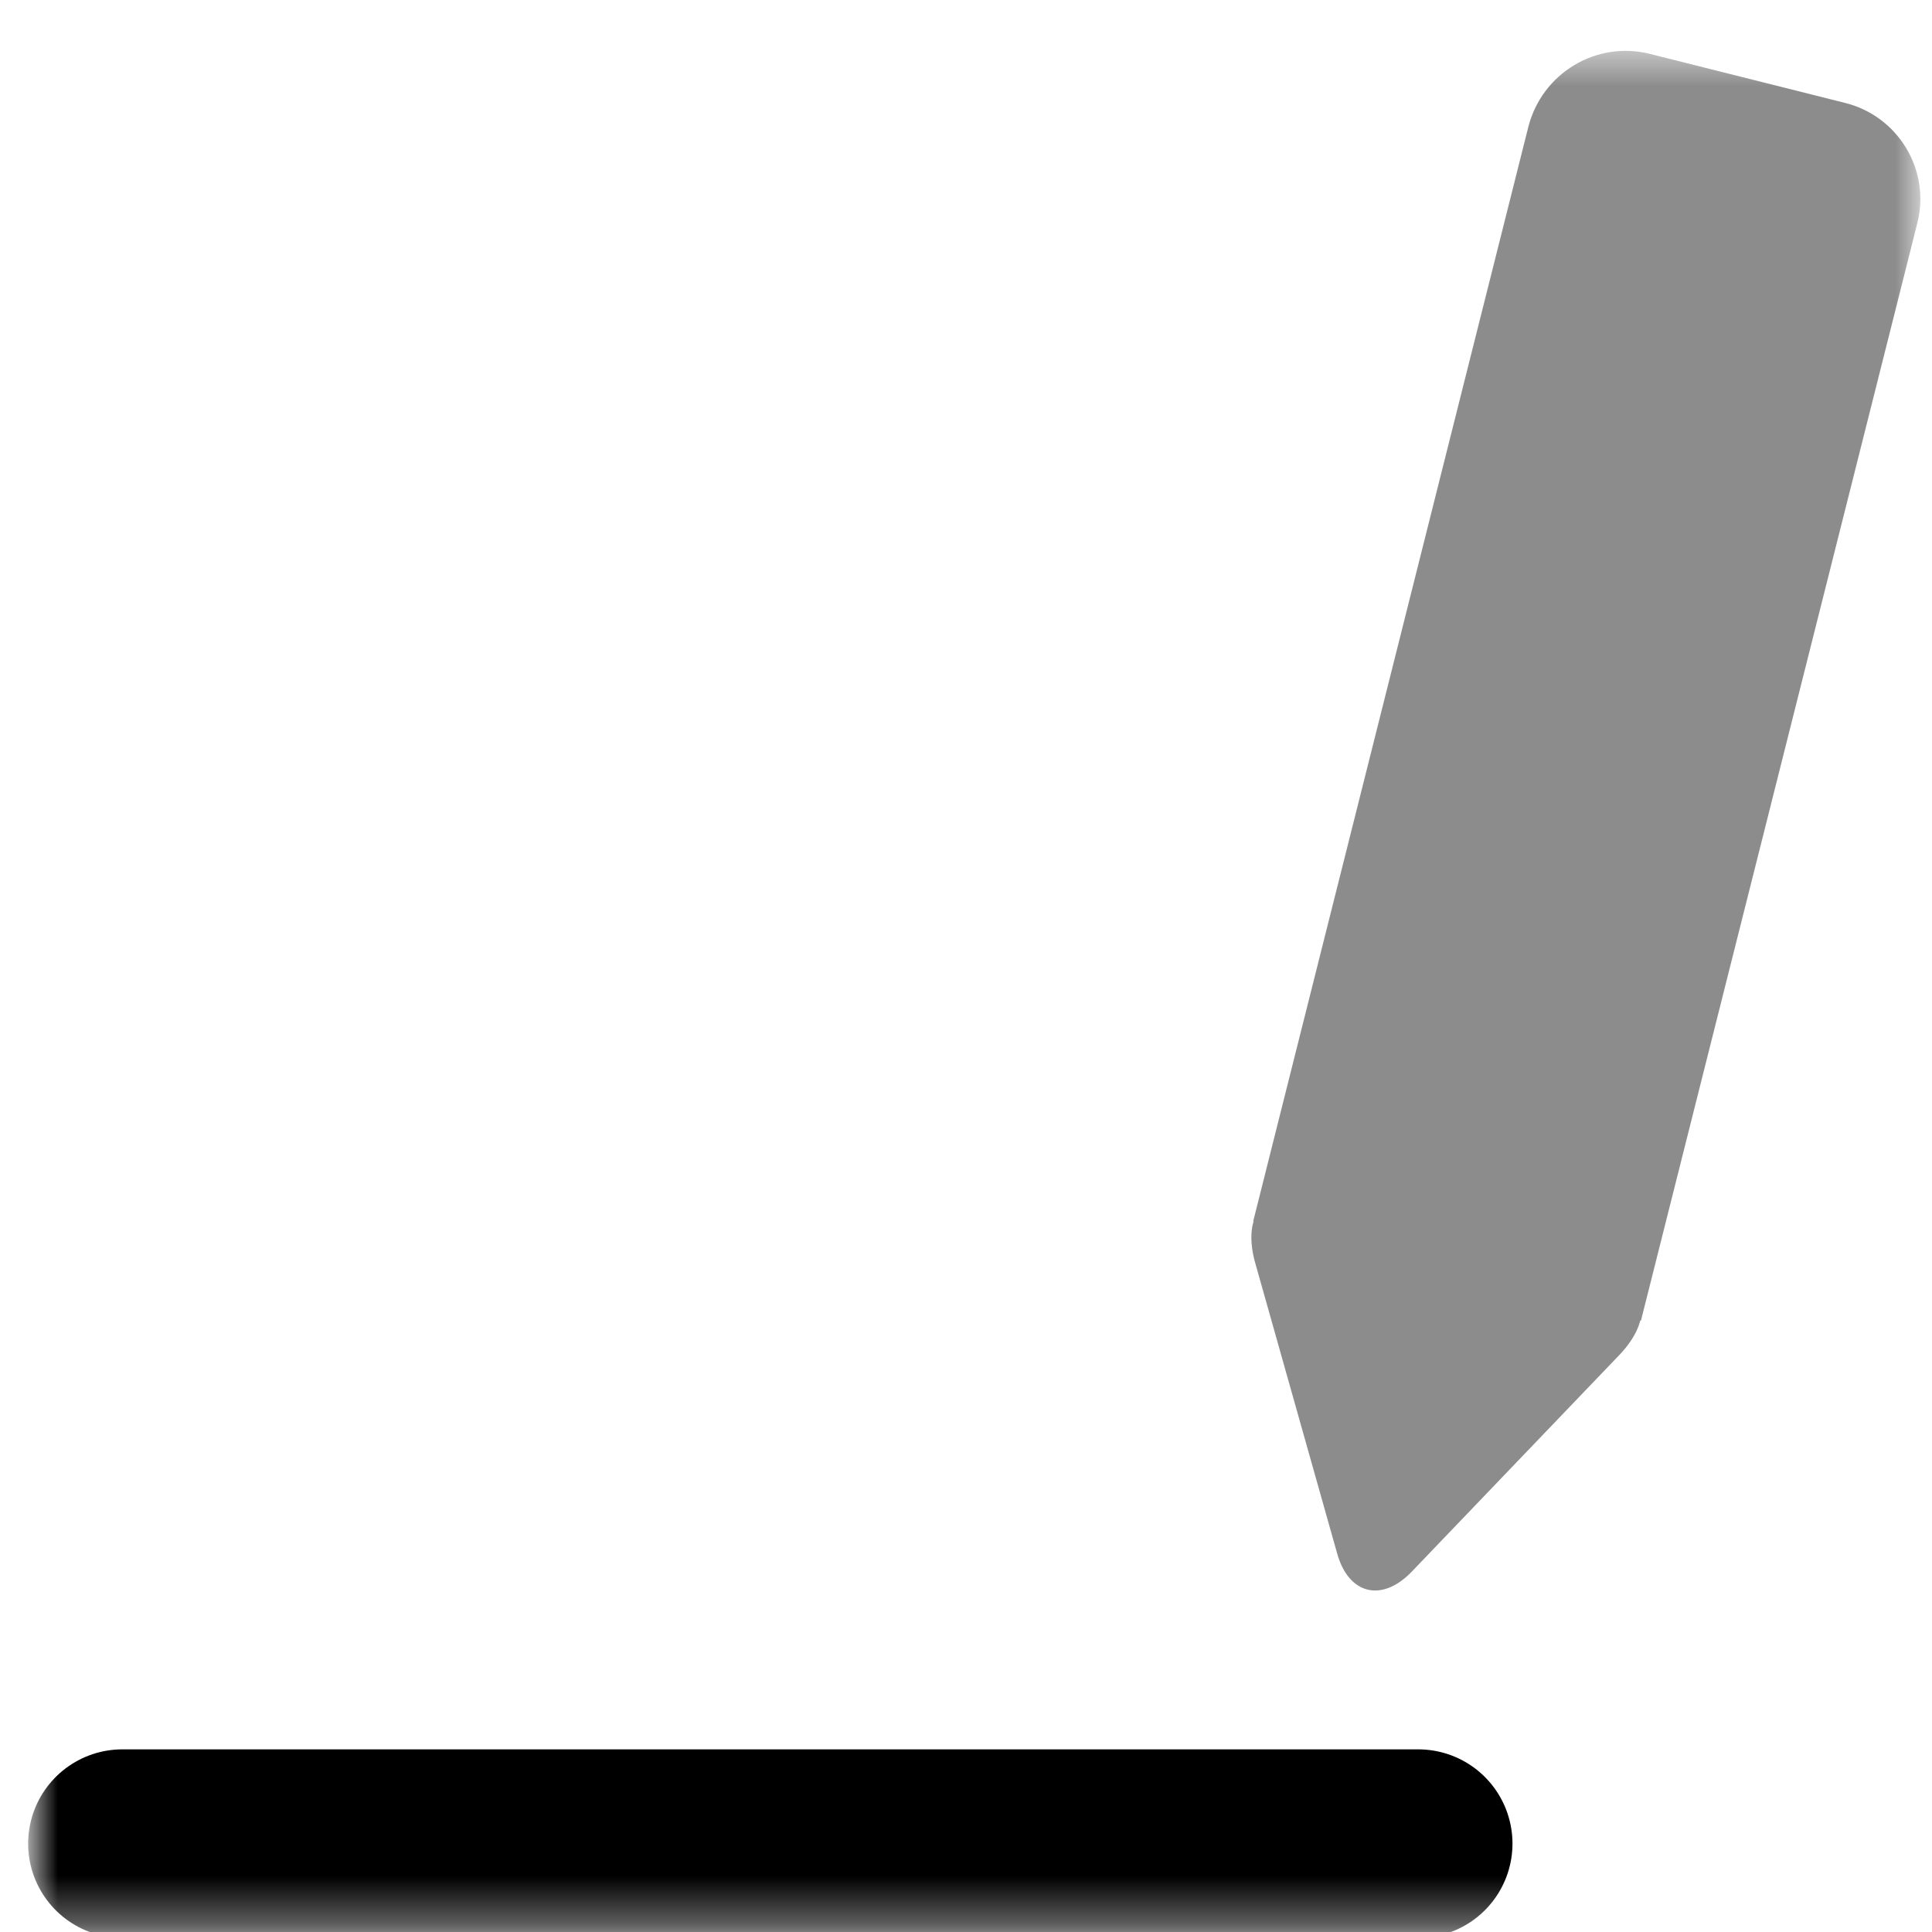
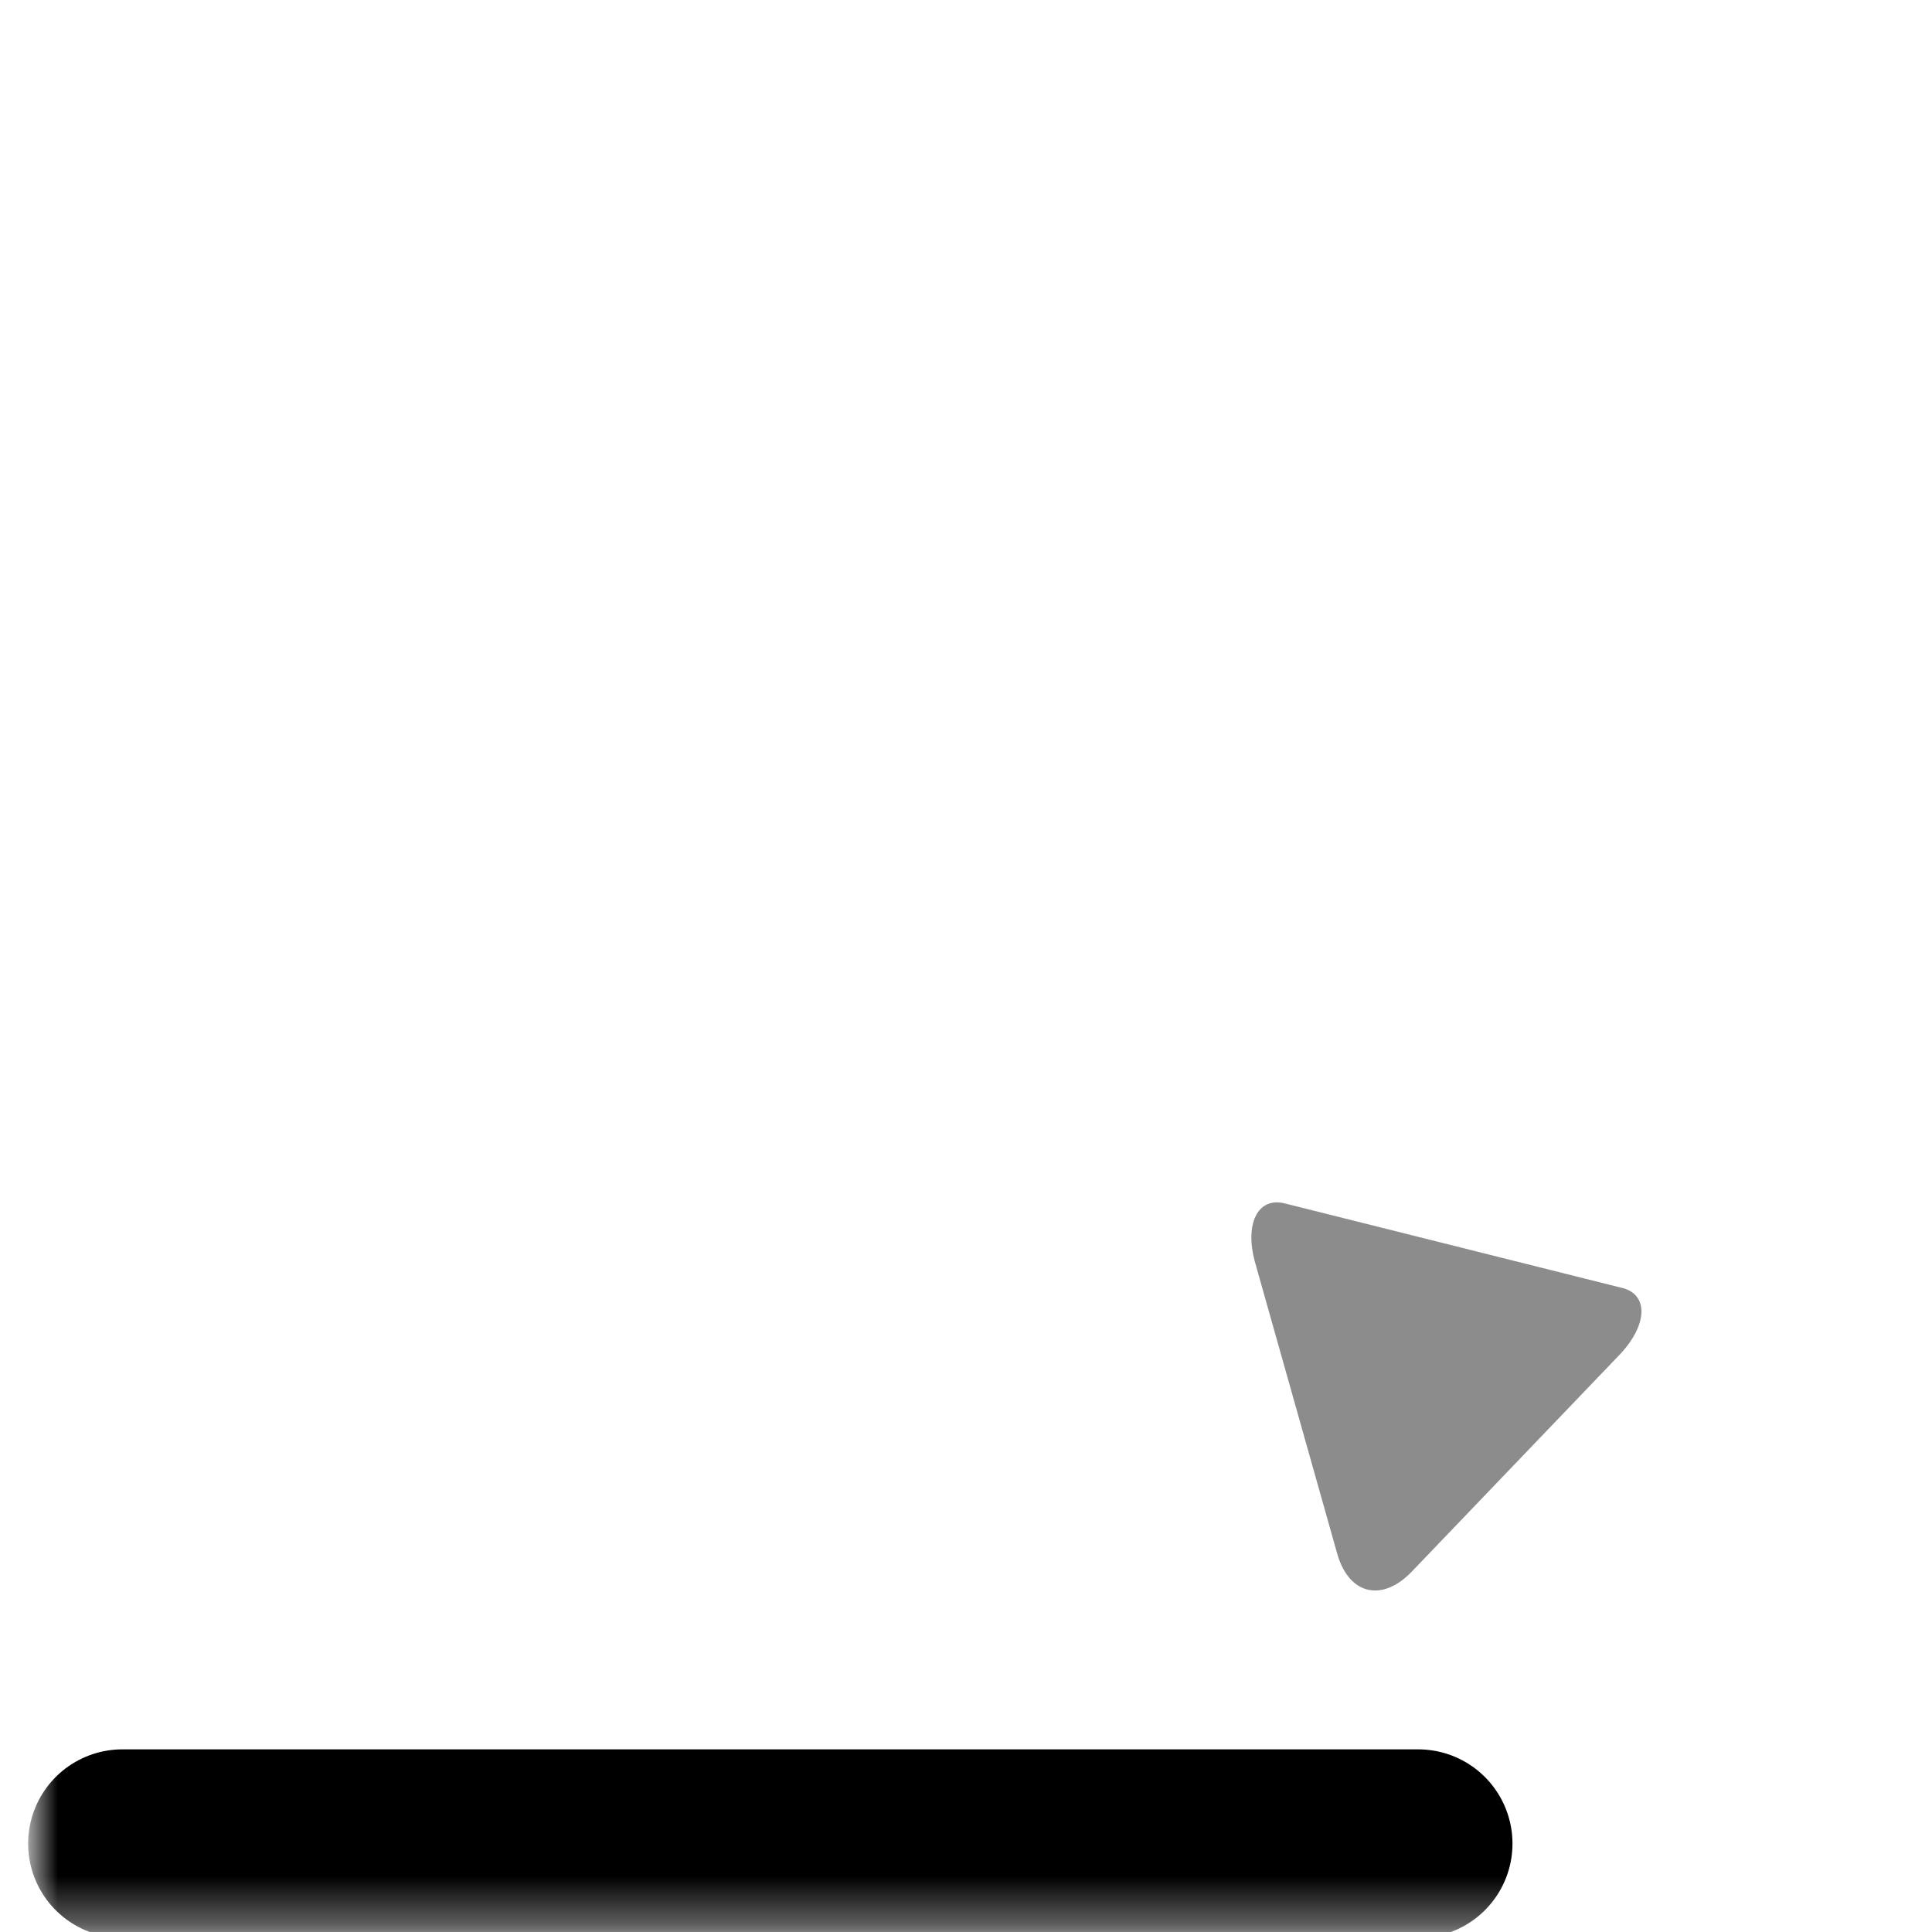
<svg xmlns="http://www.w3.org/2000/svg" xmlns:xlink="http://www.w3.org/1999/xlink" width="41px" height="41px" viewBox="0 0 41 41" version="1.1">
  <title>Wire</title>
  <desc>Created with Sketch.</desc>
  <defs>
    <polygon id="path-1" points="0 40.363 40 40.363 40 0.363 20 0.363 0 0.363" />
  </defs>
  <g stroke="none" stroke-width="1" fill="none" fill-rule="evenodd">
    <g transform="translate(-0.008, -0.577)">
      <g transform="translate(0.73, 0.907)">
        <g transform="translate(20, 20.5) scale(1, -1) translate(-20, -20.5) ">
          <g>
            <g>
              <mask id="mask-2" fill="white">
                <use xlink:href="#path-1" />
              </mask>
              <g />
              <g mask="url(#mask-2)">
                <g transform="translate(1.25, 1.25)">
                  <g transform="translate(23.678, 5.891)">
                    <path d="M8.75,6.863 C9.334,6.74 9.334,6.085 8.717,5.436 L4.295,0.821 C3.664,0.18 2.975,0.361 2.731,1.206 L0.995,7.361 C0.748,8.201 1.034,8.805 1.626,8.648 L8.75,6.863 Z" fill="#8C8C8C" />
                  </g>
                  <g transform="translate(24.624, 11.304)">
-                     <path d="M0,2.863 L2.034,2.341 L6.174,1.3 L8.227,0.748 L14.091,24.035 C14.381,25.163 13.688,26.318 12.547,26.595 L8.415,27.633 C7.277,27.917 6.13,27.223 5.838,26.085 L0,2.863 Z" fill="#8C8C8C" />
-                   </g>
+                     </g>
                  <g transform="translate(0.625, 0.593)" stroke-linecap="round">
                    <path d="M0,0.363 L27.5,0.363" stroke="#000000" stroke-width="4" fill="#444443" />
                  </g>
                </g>
              </g>
            </g>
          </g>
        </g>
      </g>
    </g>
  </g>
</svg>